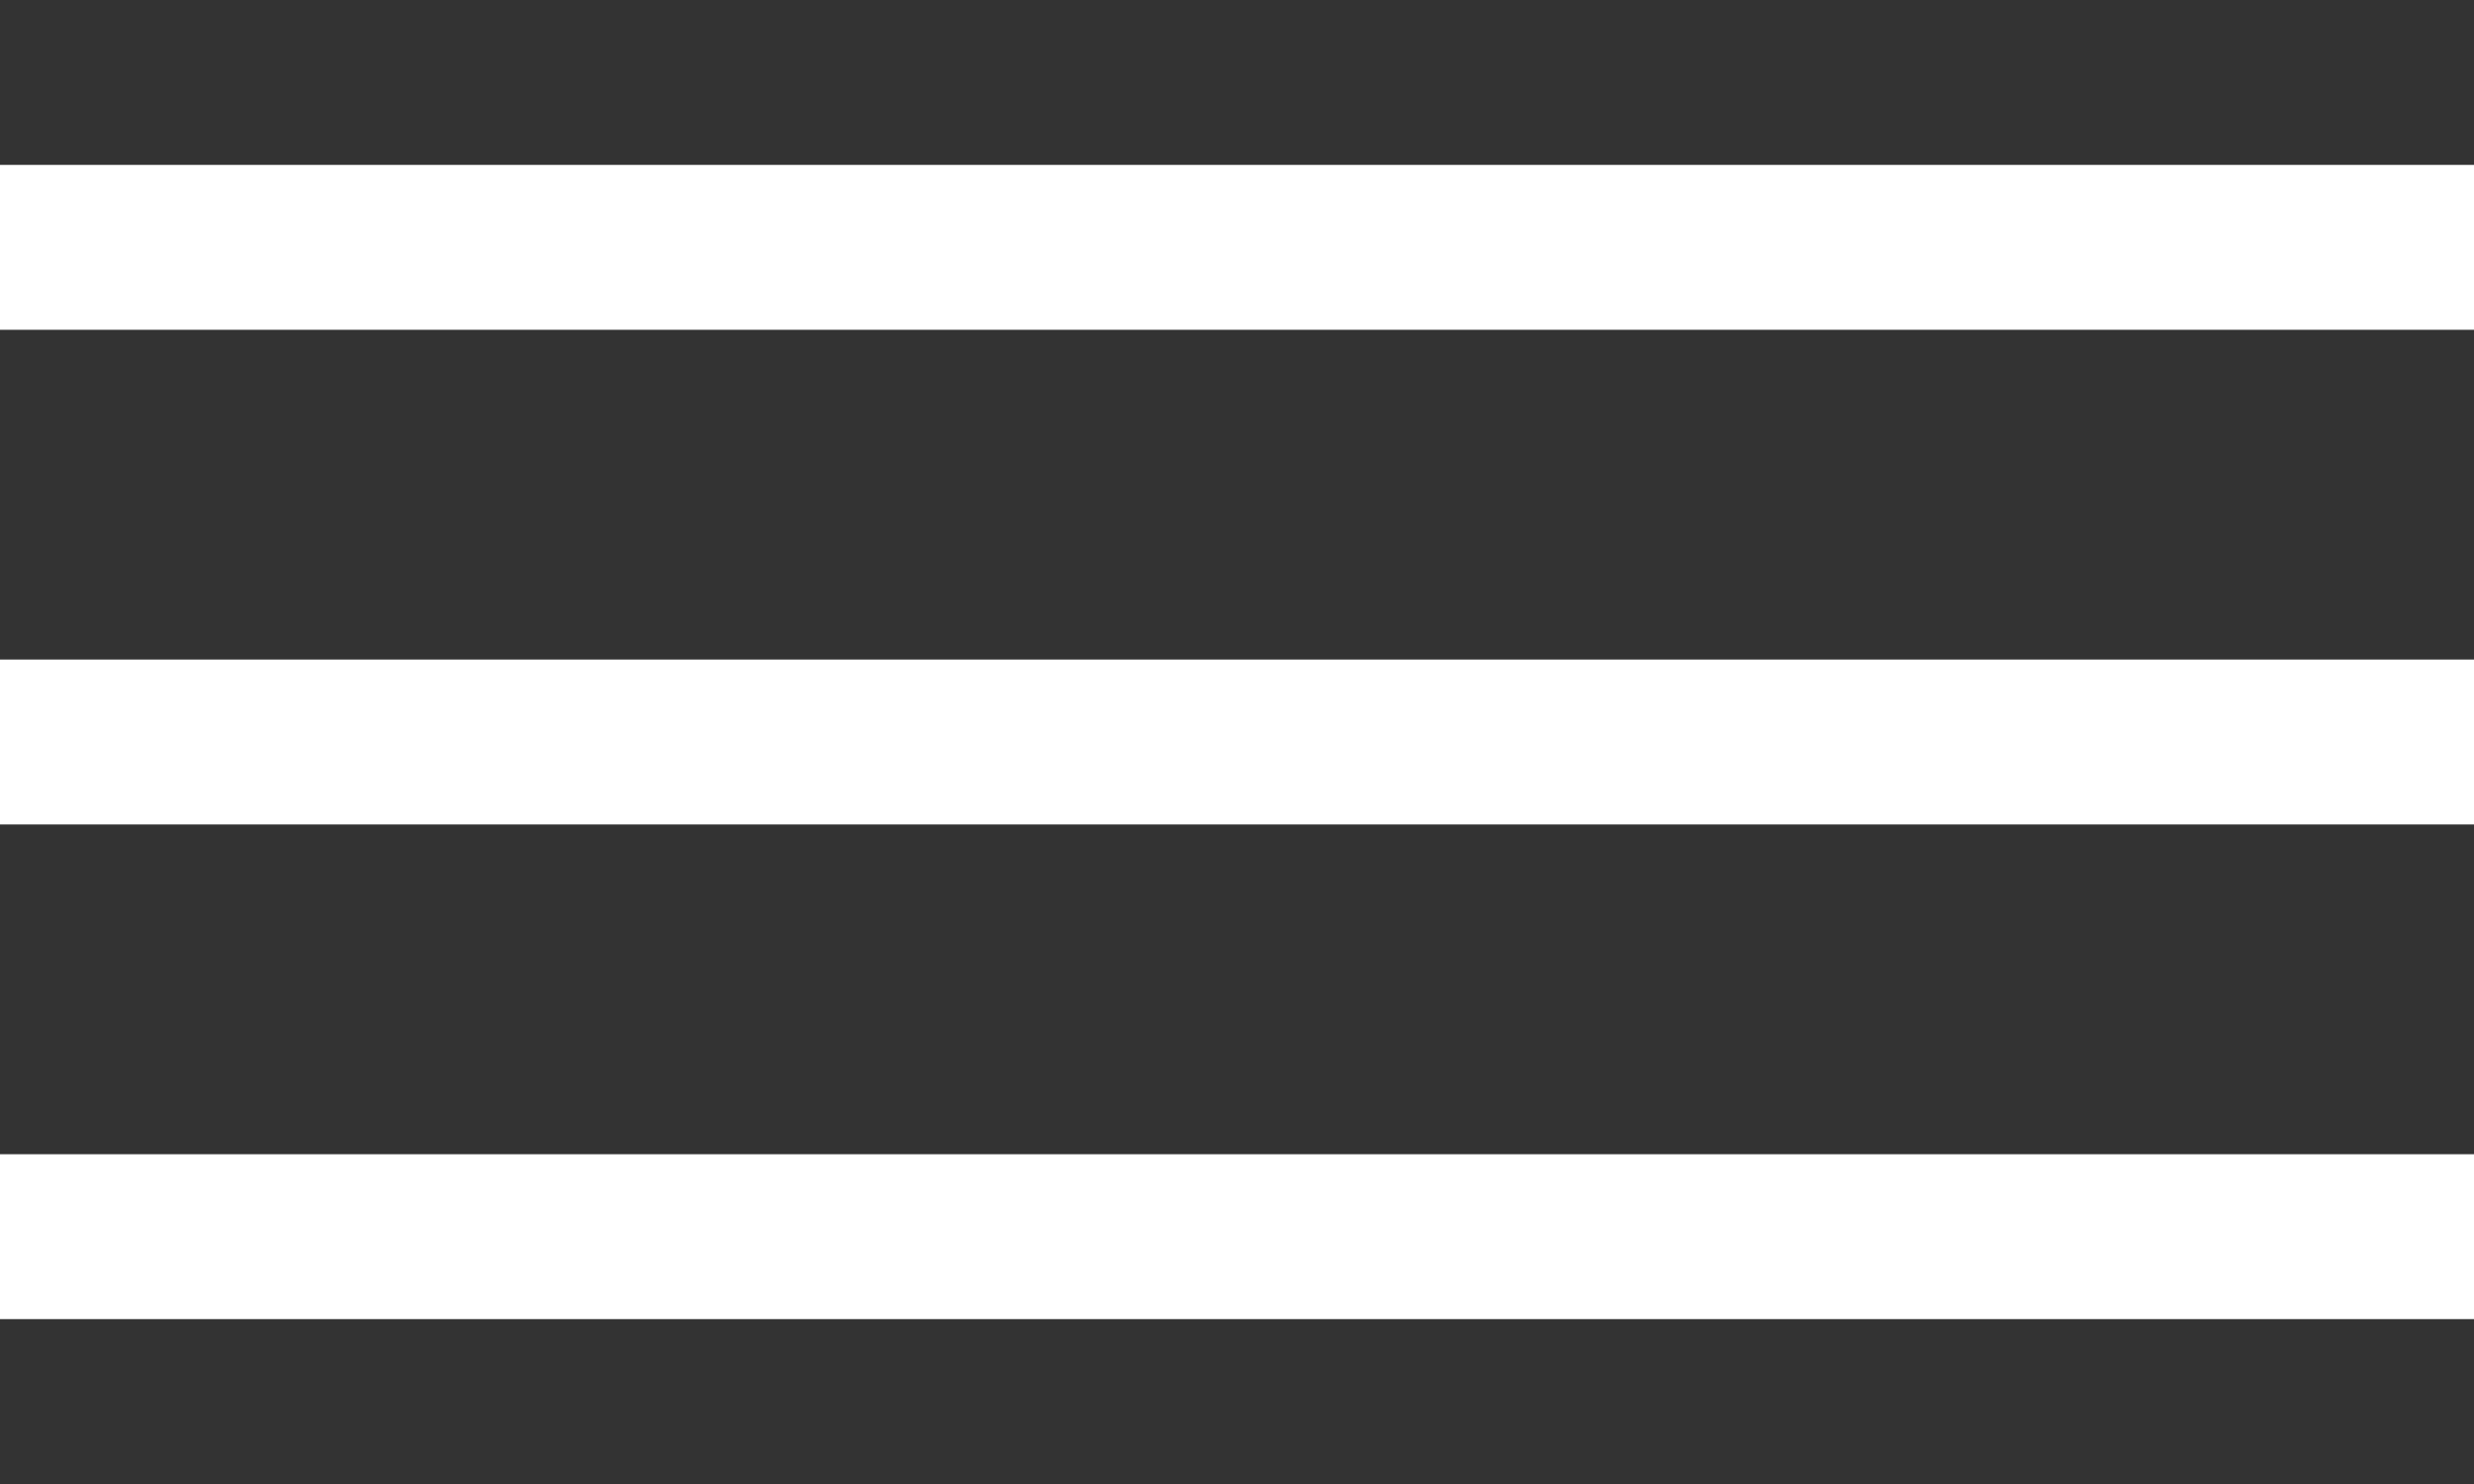
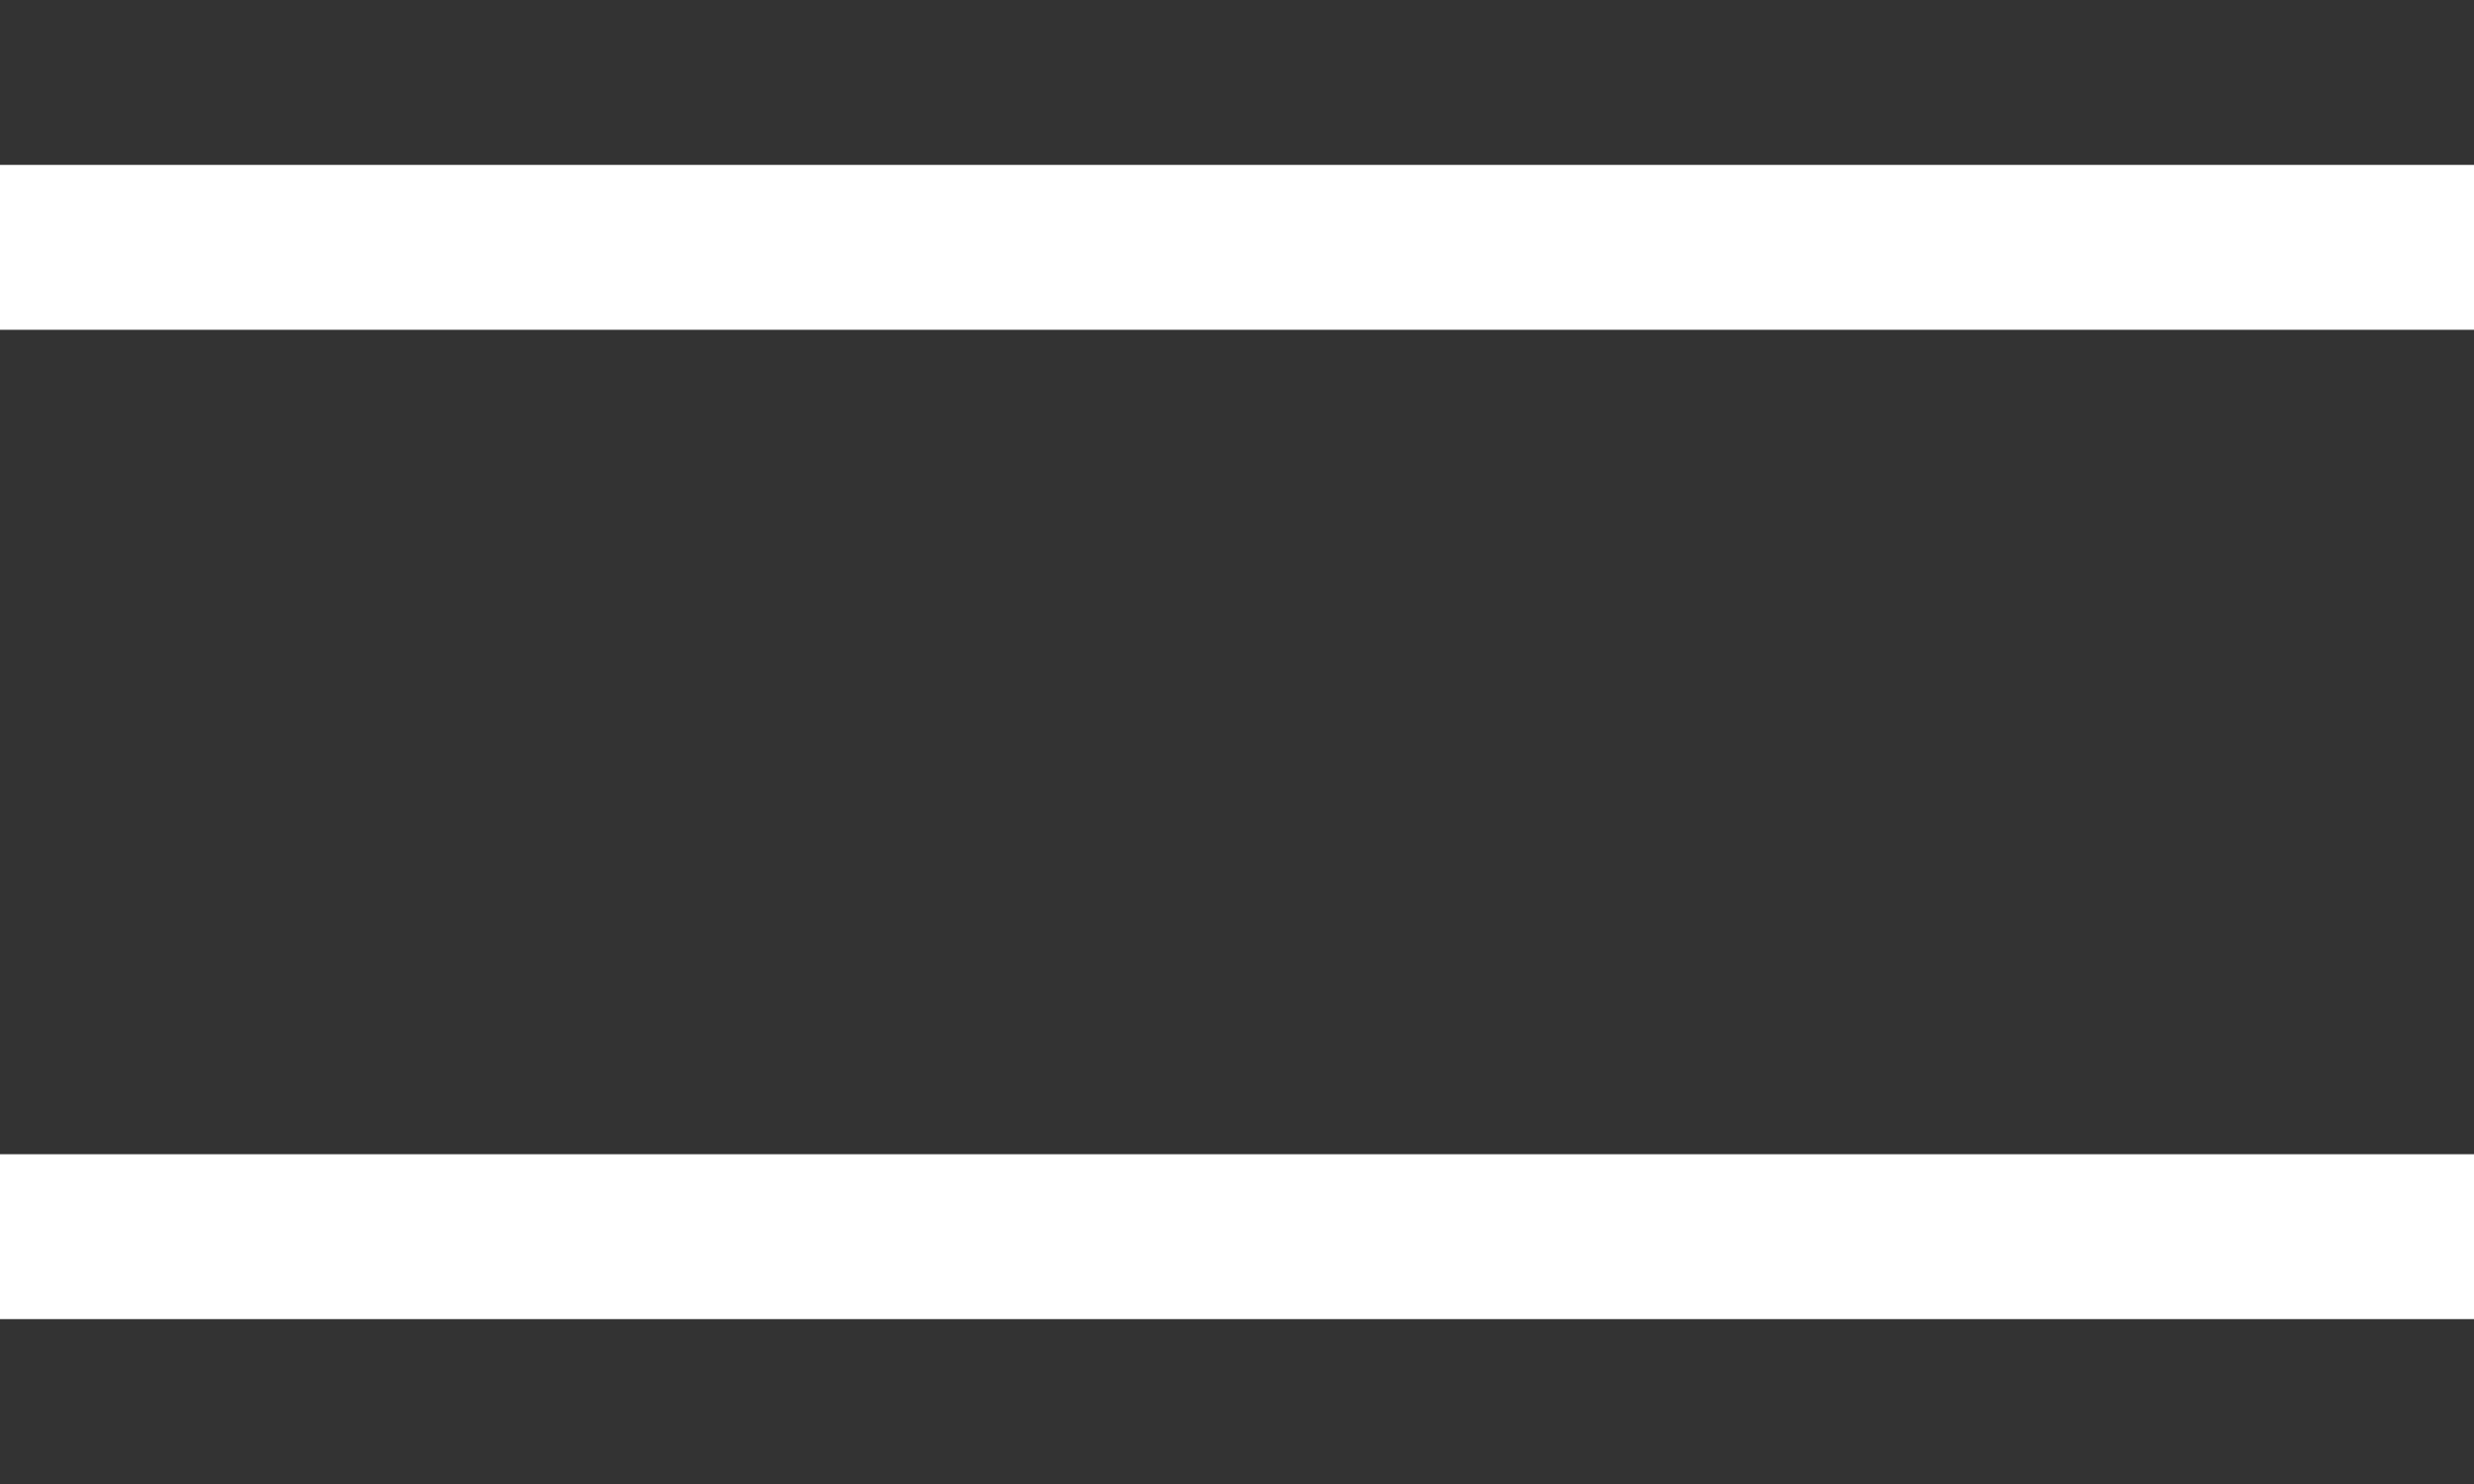
<svg xmlns="http://www.w3.org/2000/svg" width="30px" height="18px" viewBox="0 0 30 18" version="1.1">
  <rect x="0" y="0" width="30" height="18" fill="#333333" stroke="none" />
  <title>Icons/MenuWhite</title>
  <g id="Icons/MenuWhite" stroke="none" stroke-width="1" fill="none" fill-rule="evenodd">
    <rect id="Rectangle" fill="#FFFFFF" x="0" y="2" width="30" height="2" />
-     <rect id="Rectangle" fill="#FFFFFF" x="0" y="8" width="30" height="2" />
    <rect id="Rectangle" fill="#FFFFFF" x="0" y="14" width="30" height="2" />
  </g>
</svg>